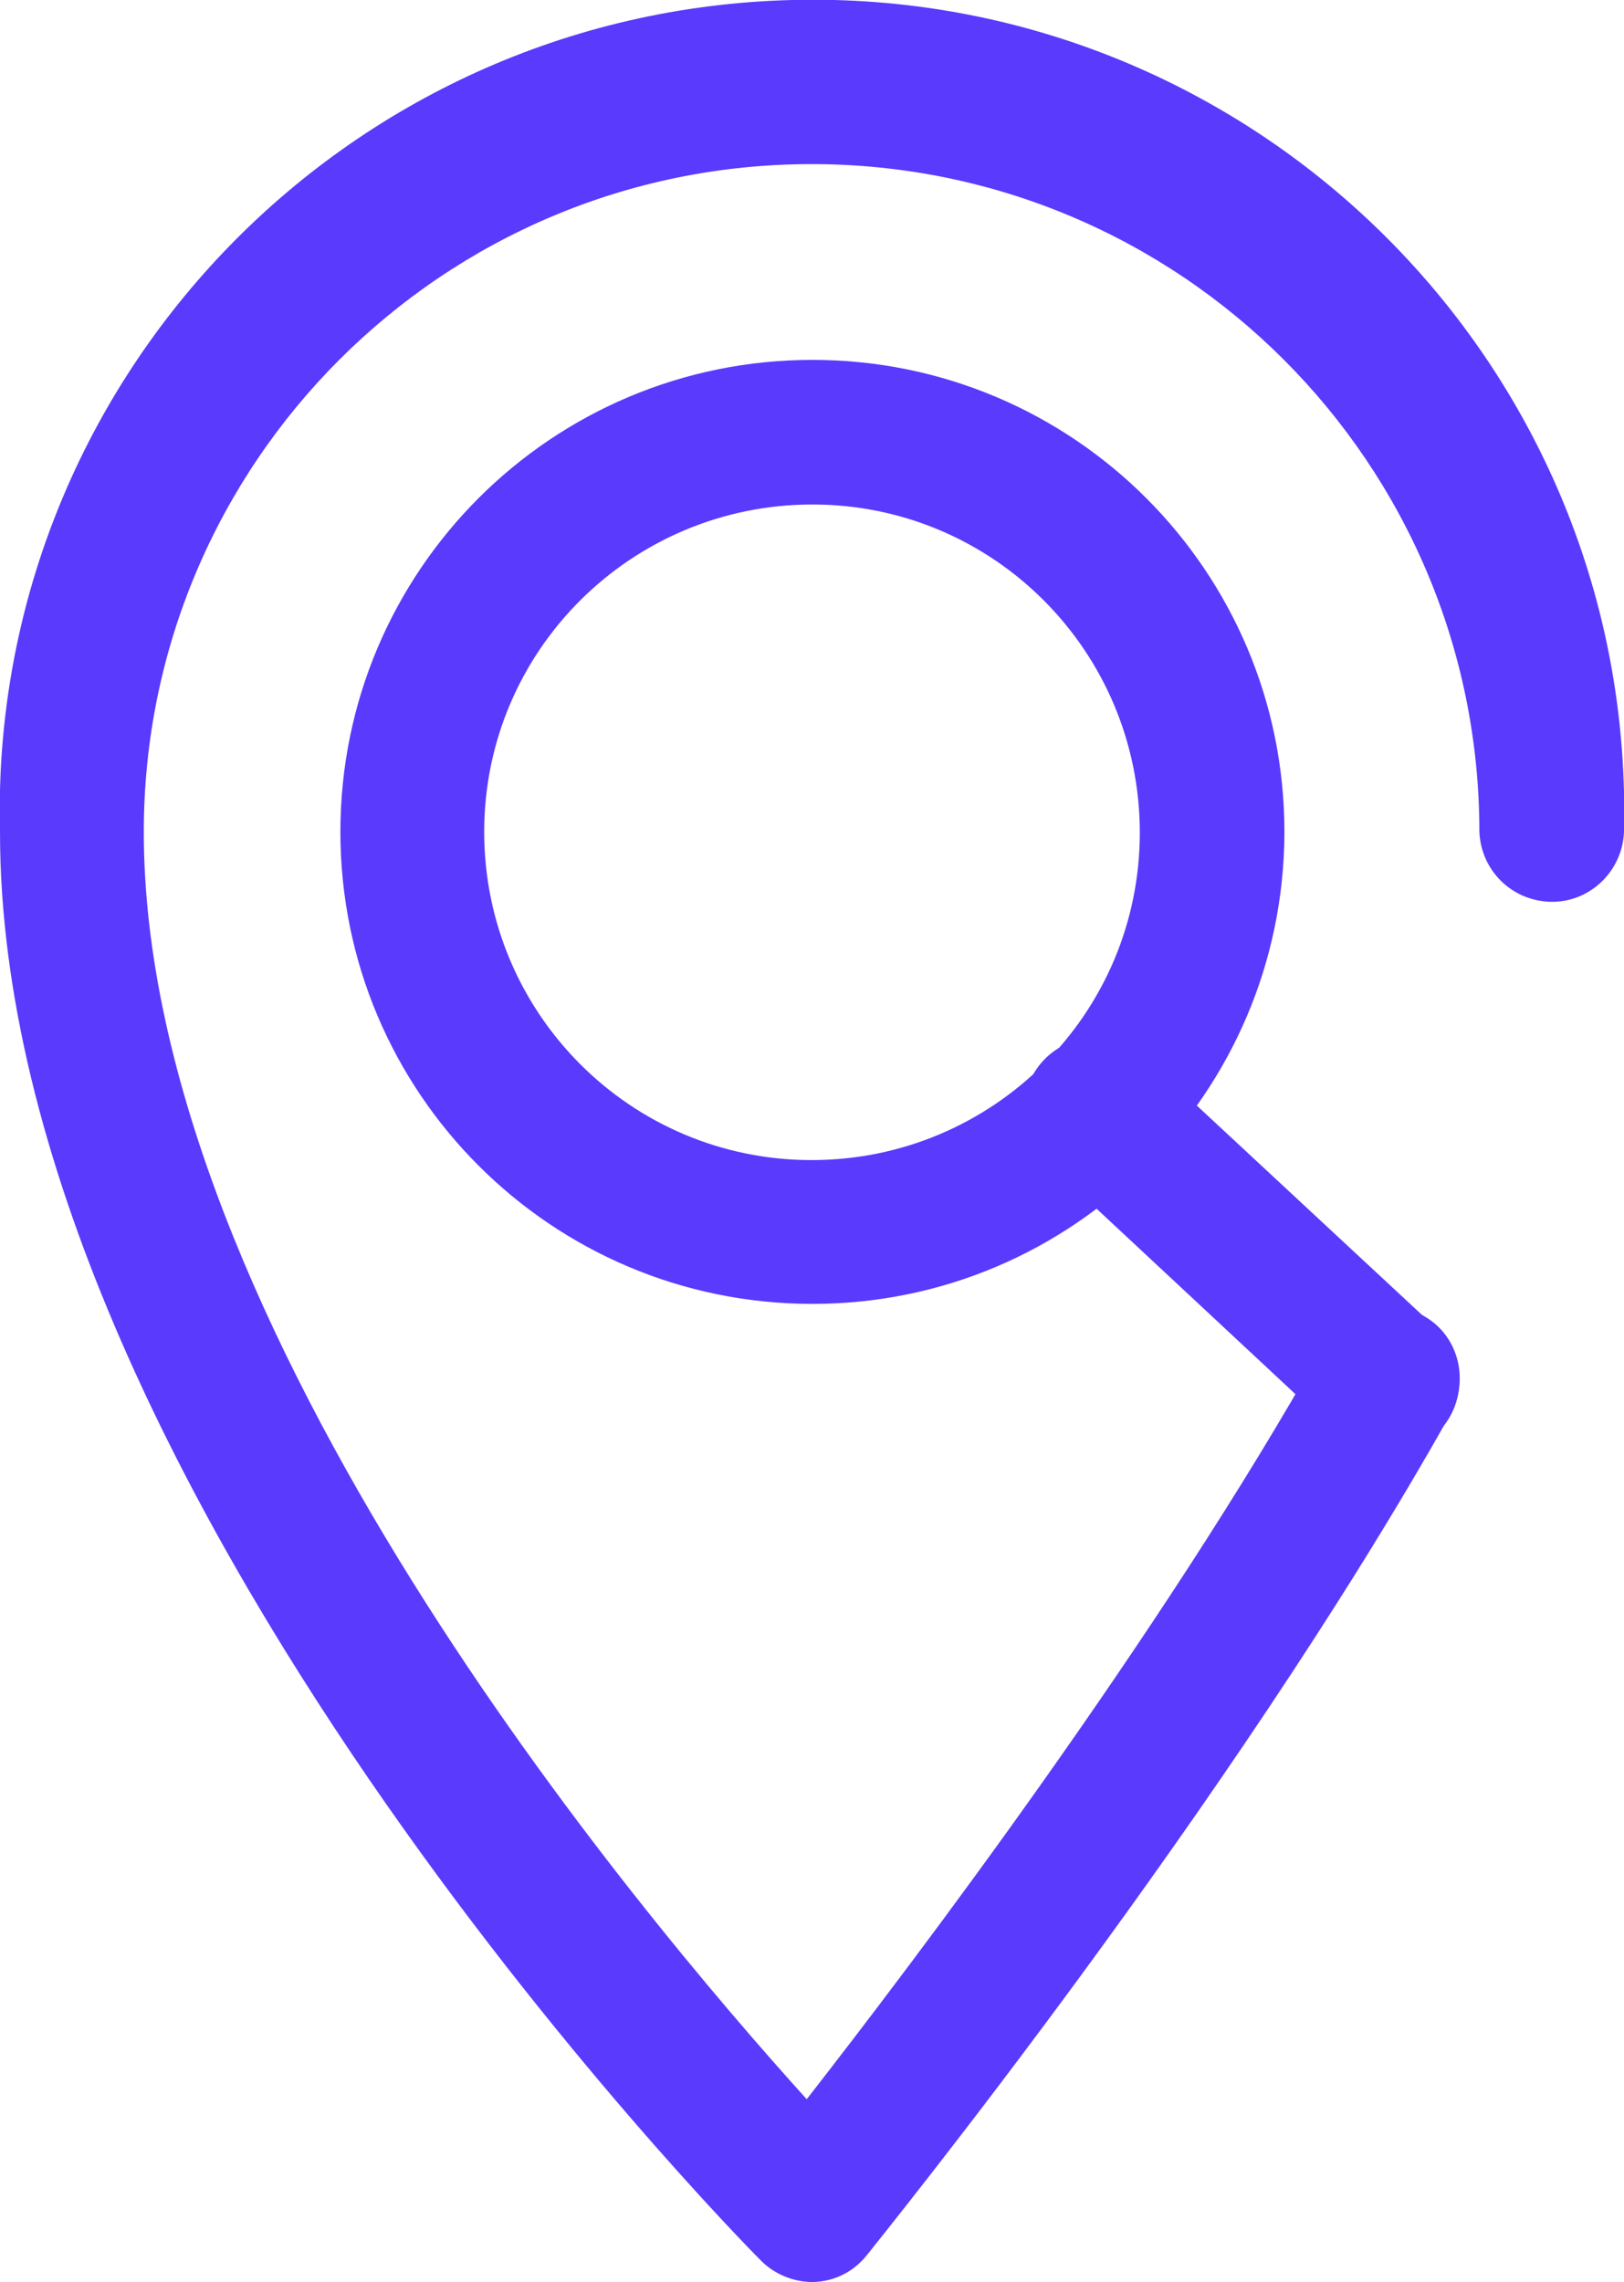
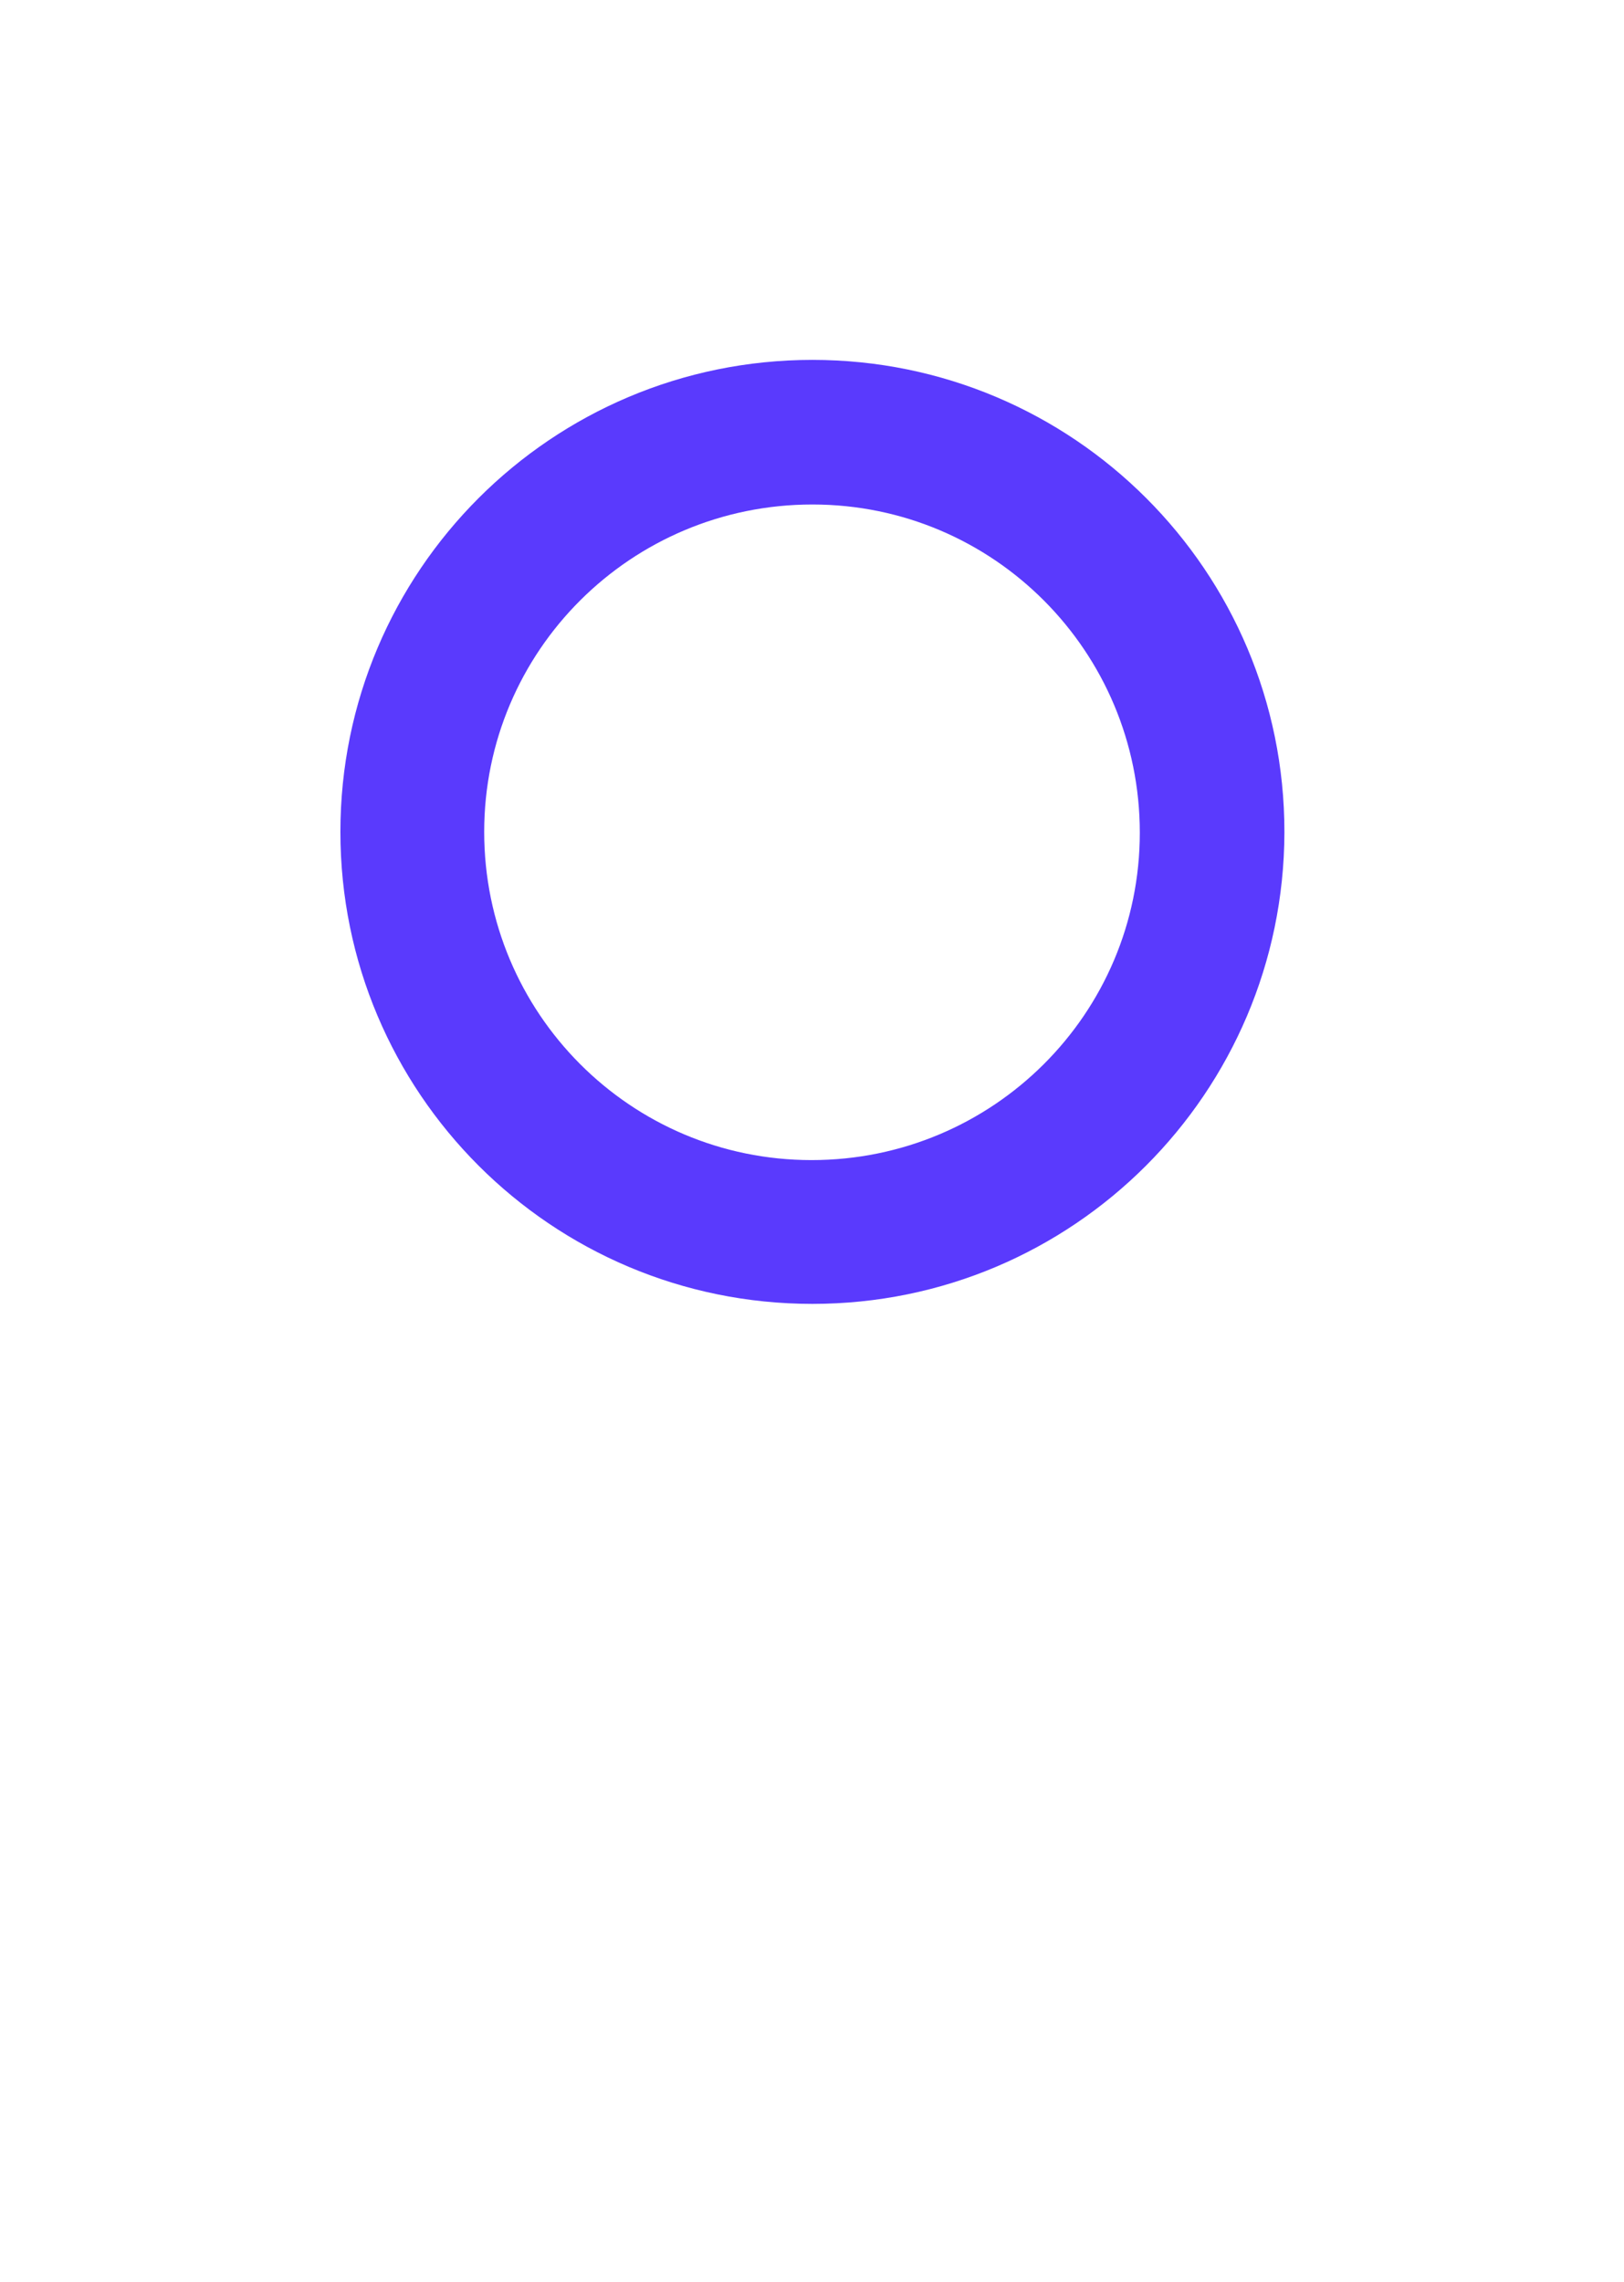
<svg xmlns="http://www.w3.org/2000/svg" version="1.1" id="Capa_1" x="0px" y="0px" viewBox="0 0 199.9 280.9" style="enable-background:new 0 0 199.9 280.9;" xml:space="preserve">
  <style type="text/css">
	.st0{fill:#5A3AFD;}
</style>
  <title>Recurso 1</title>
  <g id="Capa_2">
    <g id="Capa_1-2">
-       <path class="st0" d="M100,280.9c-2.4,0-4.7-1-6.3-2.6C89.8,274.4,0,182.6,0,102.4C-1.4,47.2,42.3,1.4,97.5,0    s101.1,42.3,102.4,97.5c0,1.6,0,3.3,0,4.9c-0.2,4.9-4.3,8.8-9.2,8.6c-4.7-0.2-8.4-3.9-8.6-8.6c0-45.4-36.8-82.2-82.2-82.2    s-82.2,36.8-82.2,82.2c0,60.8,60.8,133,81.6,156c13.1-16.8,43.5-56.9,63.6-92.8c2.3-4.4,7.6-6,12-3.8s6,7.6,3.8,12    c-0.1,0.2-0.2,0.3-0.3,0.5c-26.9,47.9-69.9,101-71.7,103.3c-1.6,2-3.9,3.2-6.5,3.3L100,280.9z" />
      <path class="st0" d="M100,160.5c-32.1,0-58.1-26-58.1-58.1s26-58.1,58.1-58.1s58.1,26,58.1,58.1c0,0,0,0,0,0.1    C158,134.5,132.1,160.5,100,160.5z M100,62.1c-22.3,0-40.4,18-40.4,40.3c0,22.3,18,40.4,40.3,40.4c22.3,0,40.4-18,40.4-40.3    C140.3,80.2,122.3,62.1,100,62.1z" />
-       <path class="st0" d="M170.8,178.9c-2.2,0-4.4-0.8-6.1-2.4l-35.6-33.2c-3.7-3.2-4.1-8.8-0.9-12.5c3.2-3.7,8.8-4.1,12.5-0.9    c0.2,0.2,0.3,0.3,0.5,0.5l35.6,33.1c3.6,3.3,3.8,9,0.4,12.6C175.6,177.8,173.3,178.8,170.8,178.9L170.8,178.9z" />
    </g>
  </g>
</svg>